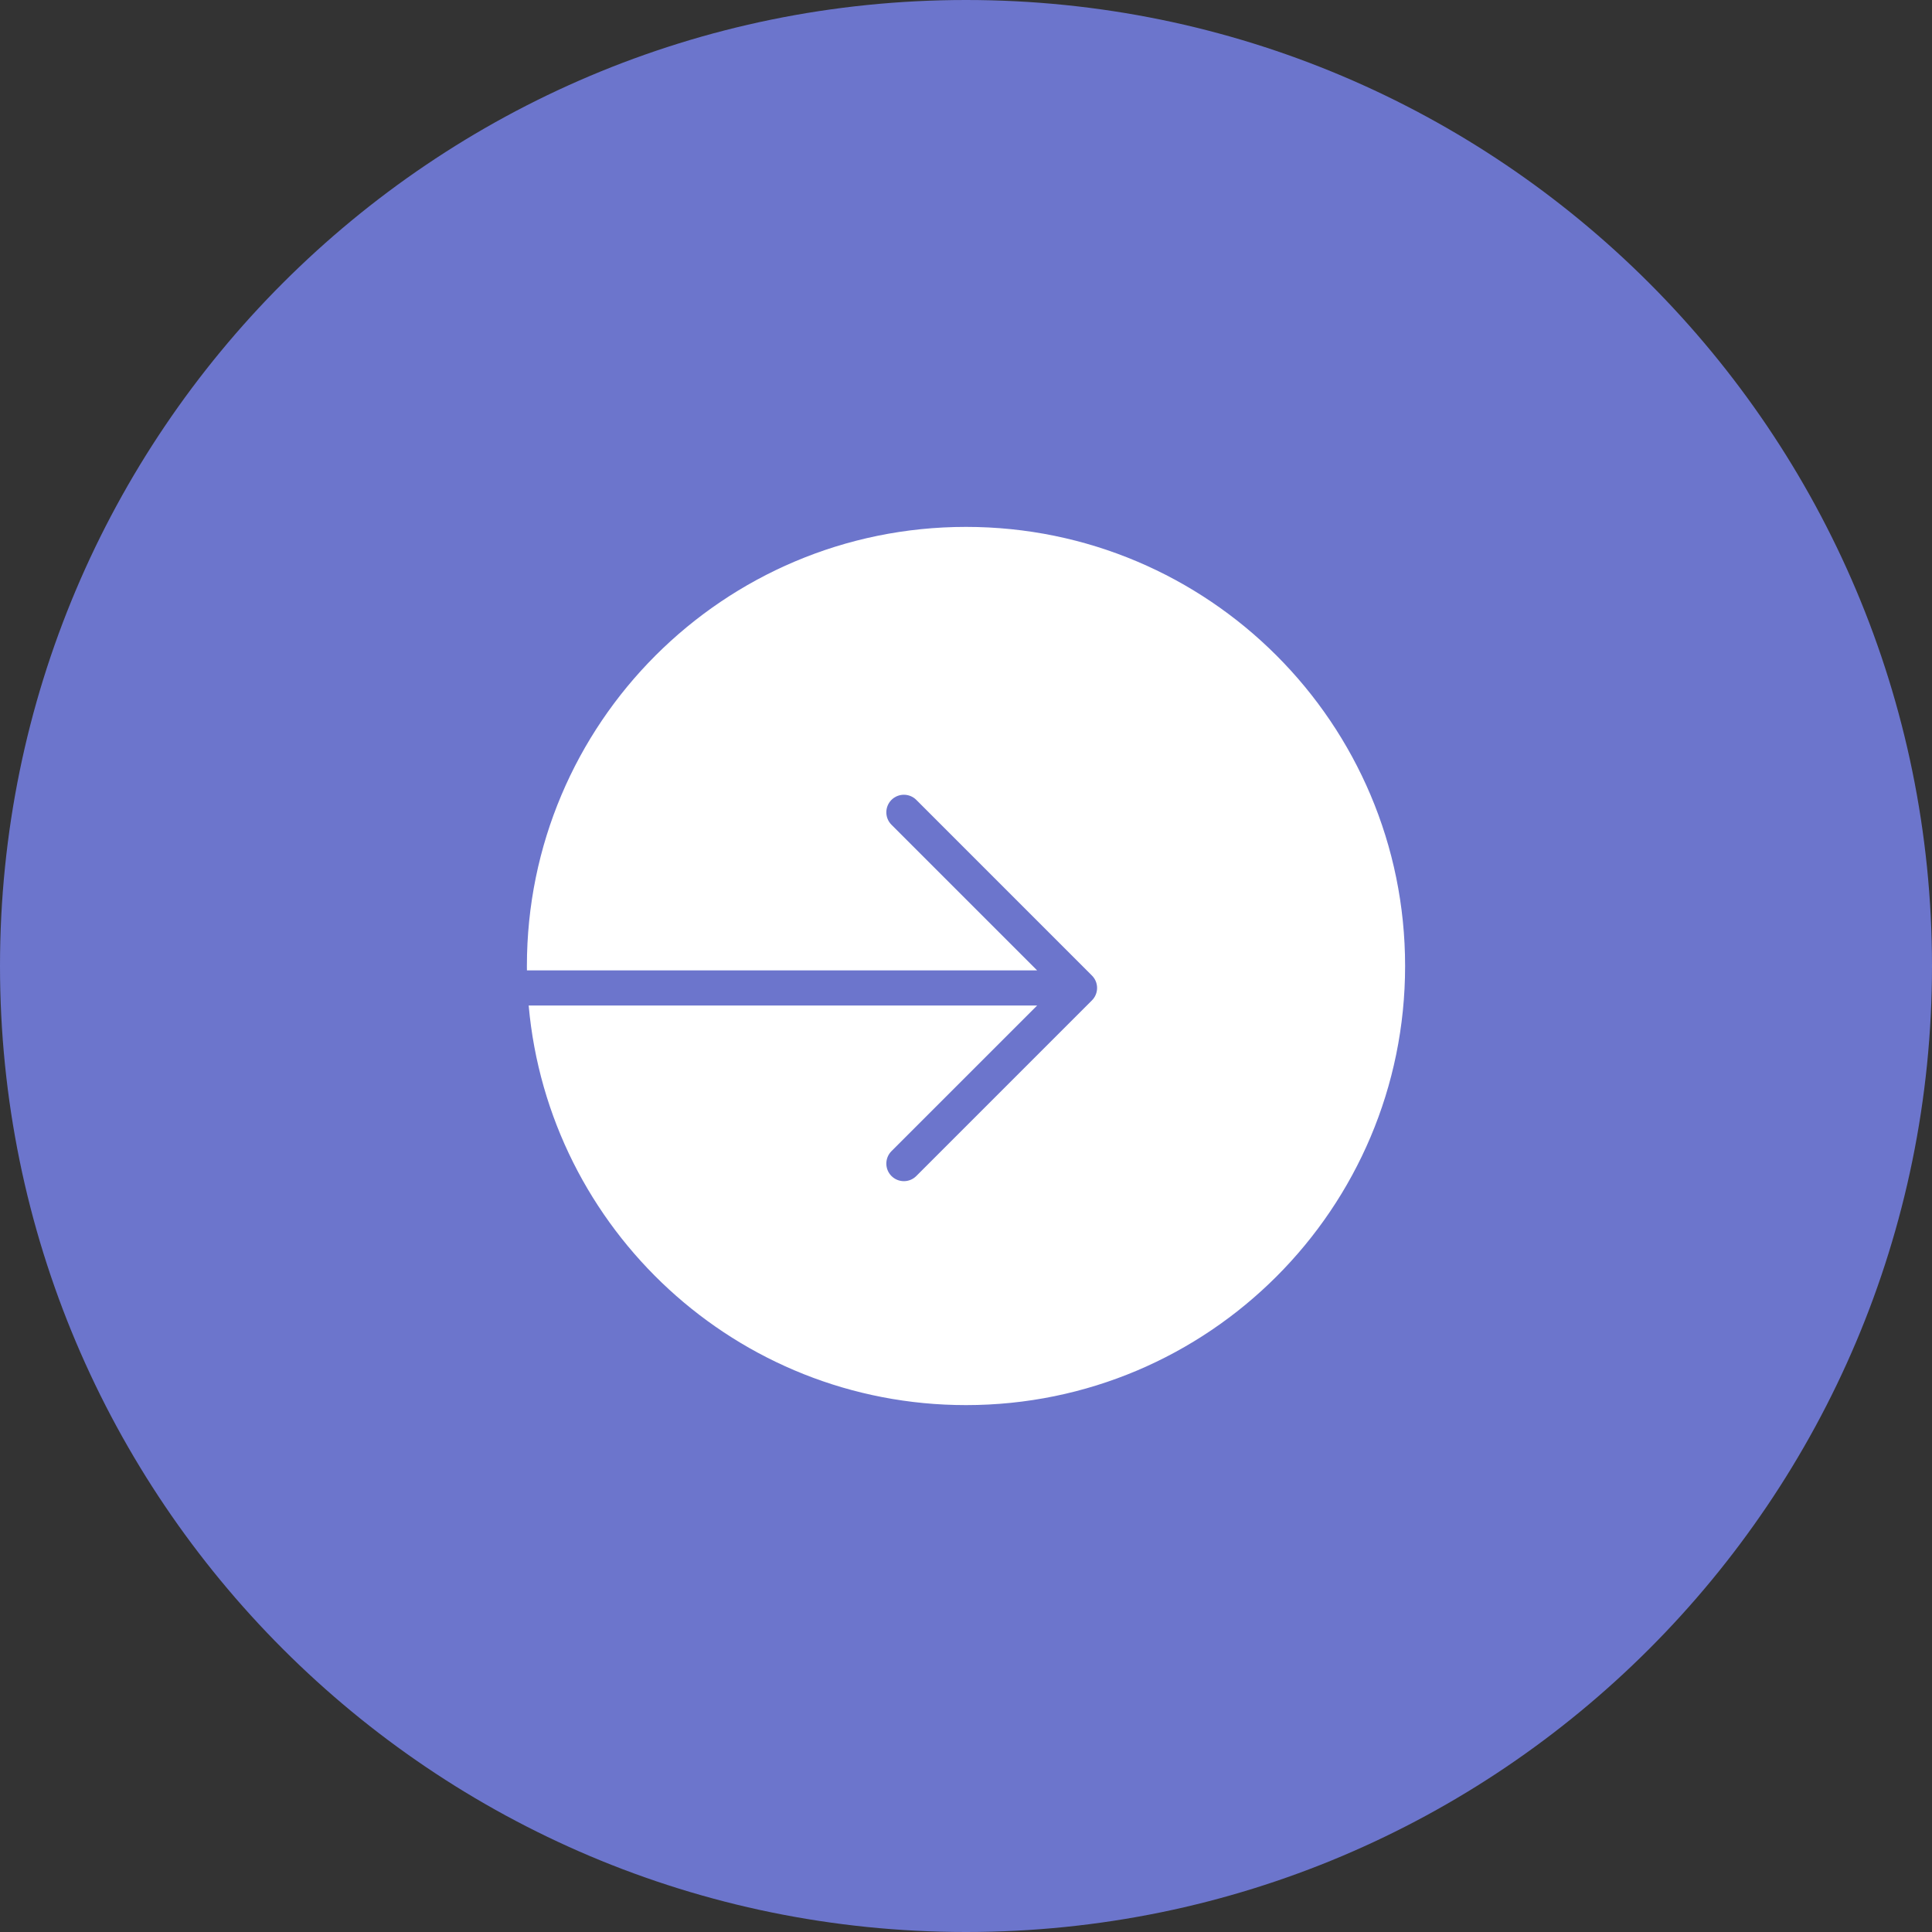
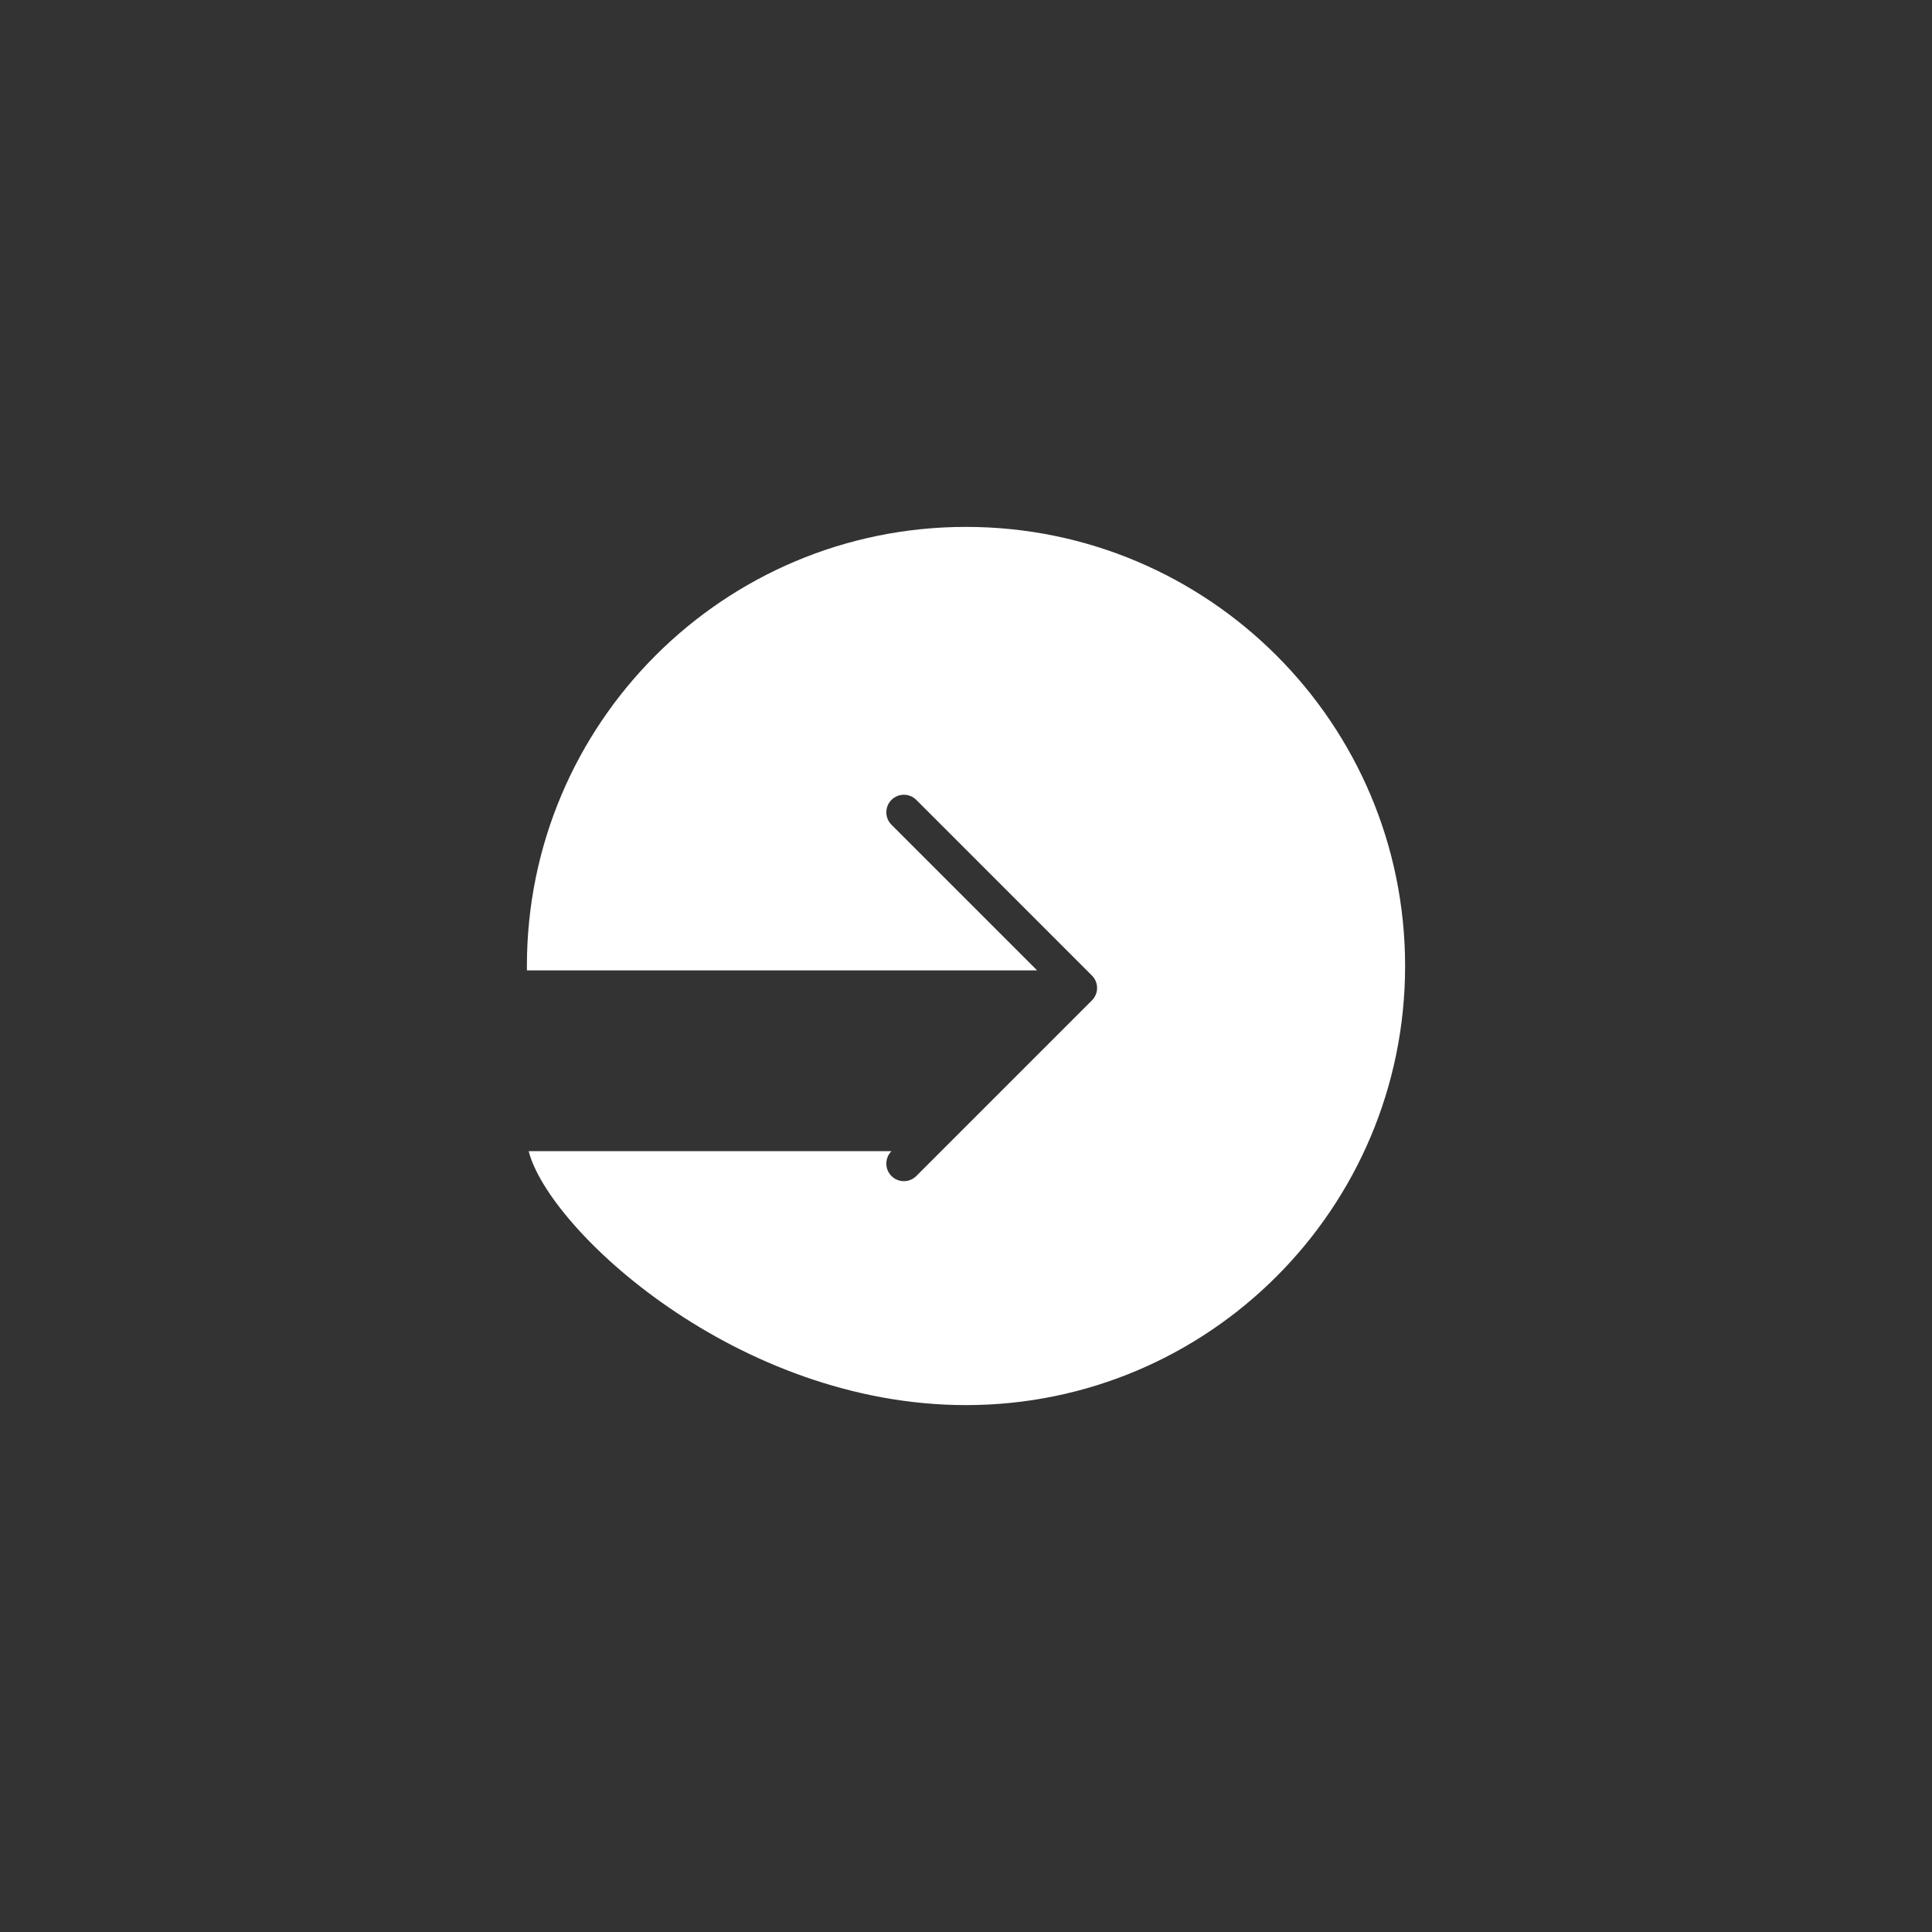
<svg xmlns="http://www.w3.org/2000/svg" width="50" height="50" viewBox="0 0 50 50" fill="none">
  <rect x="0" y="0" width="50" height="50" fill="#333333" stroke="none" />
-   <path d="M50 25C50 38.807 38.807 50 25 50C11.193 50 0 38.807 0 25C0 11.193 11.193 0 25 0C38.807 0 50 11.193 50 25Z" fill="#6C75CC" />
-   <path d="M25 36.364C31.276 36.364 36.364 31.276 36.364 25C36.364 18.724 31.276 13.636 25 13.636C18.724 13.636 13.636 18.724 13.636 25C13.636 25.038 13.636 25.076 13.637 25.114H26.841L23.071 21.344C22.894 21.167 22.894 20.879 23.071 20.701C23.249 20.524 23.537 20.524 23.714 20.701L28.259 25.247C28.437 25.424 28.437 25.712 28.259 25.89L23.714 30.435C23.537 30.613 23.249 30.613 23.071 30.435C22.894 30.258 22.894 29.97 23.071 29.792L26.841 26.023H13.682C14.199 31.82 19.069 36.364 25 36.364Z" fill="white" />
+   <path d="M25 36.364C31.276 36.364 36.364 31.276 36.364 25C36.364 18.724 31.276 13.636 25 13.636C18.724 13.636 13.636 18.724 13.636 25C13.636 25.038 13.636 25.076 13.637 25.114H26.841L23.071 21.344C22.894 21.167 22.894 20.879 23.071 20.701C23.249 20.524 23.537 20.524 23.714 20.701L28.259 25.247C28.437 25.424 28.437 25.712 28.259 25.89L23.714 30.435C23.537 30.613 23.249 30.613 23.071 30.435C22.894 30.258 22.894 29.97 23.071 29.792H13.682C14.199 31.82 19.069 36.364 25 36.364Z" fill="white" />
</svg>